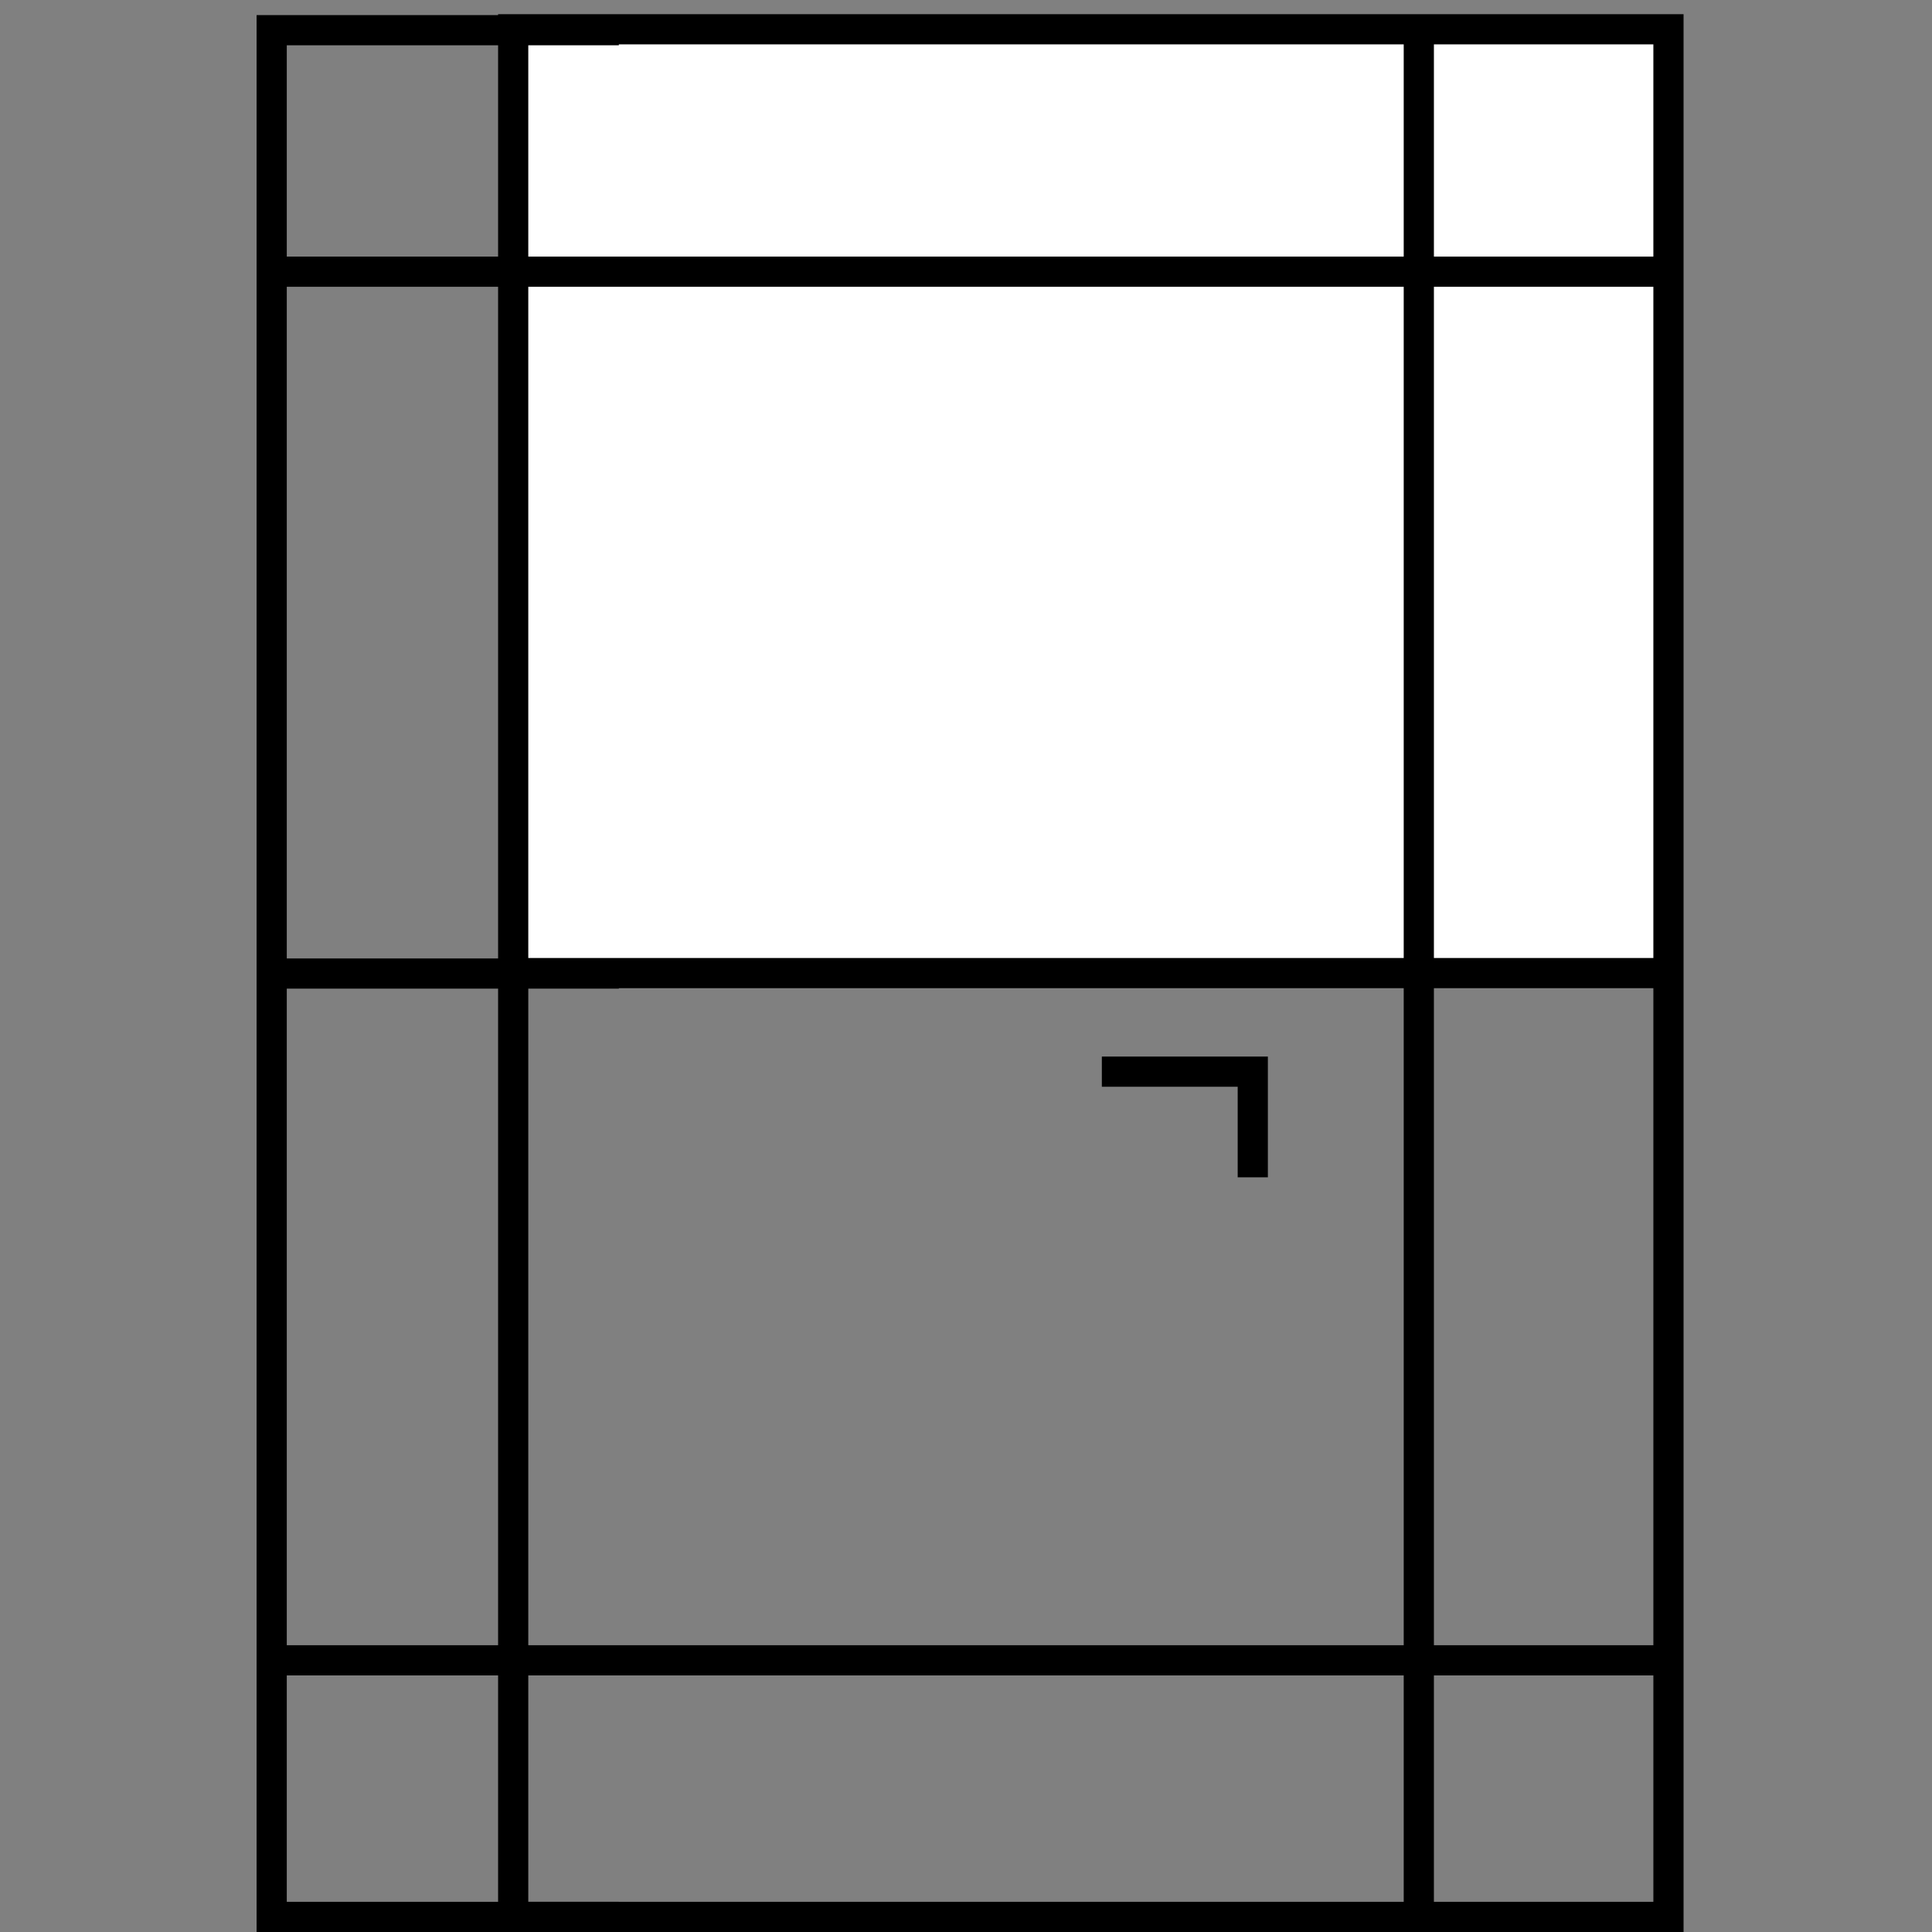
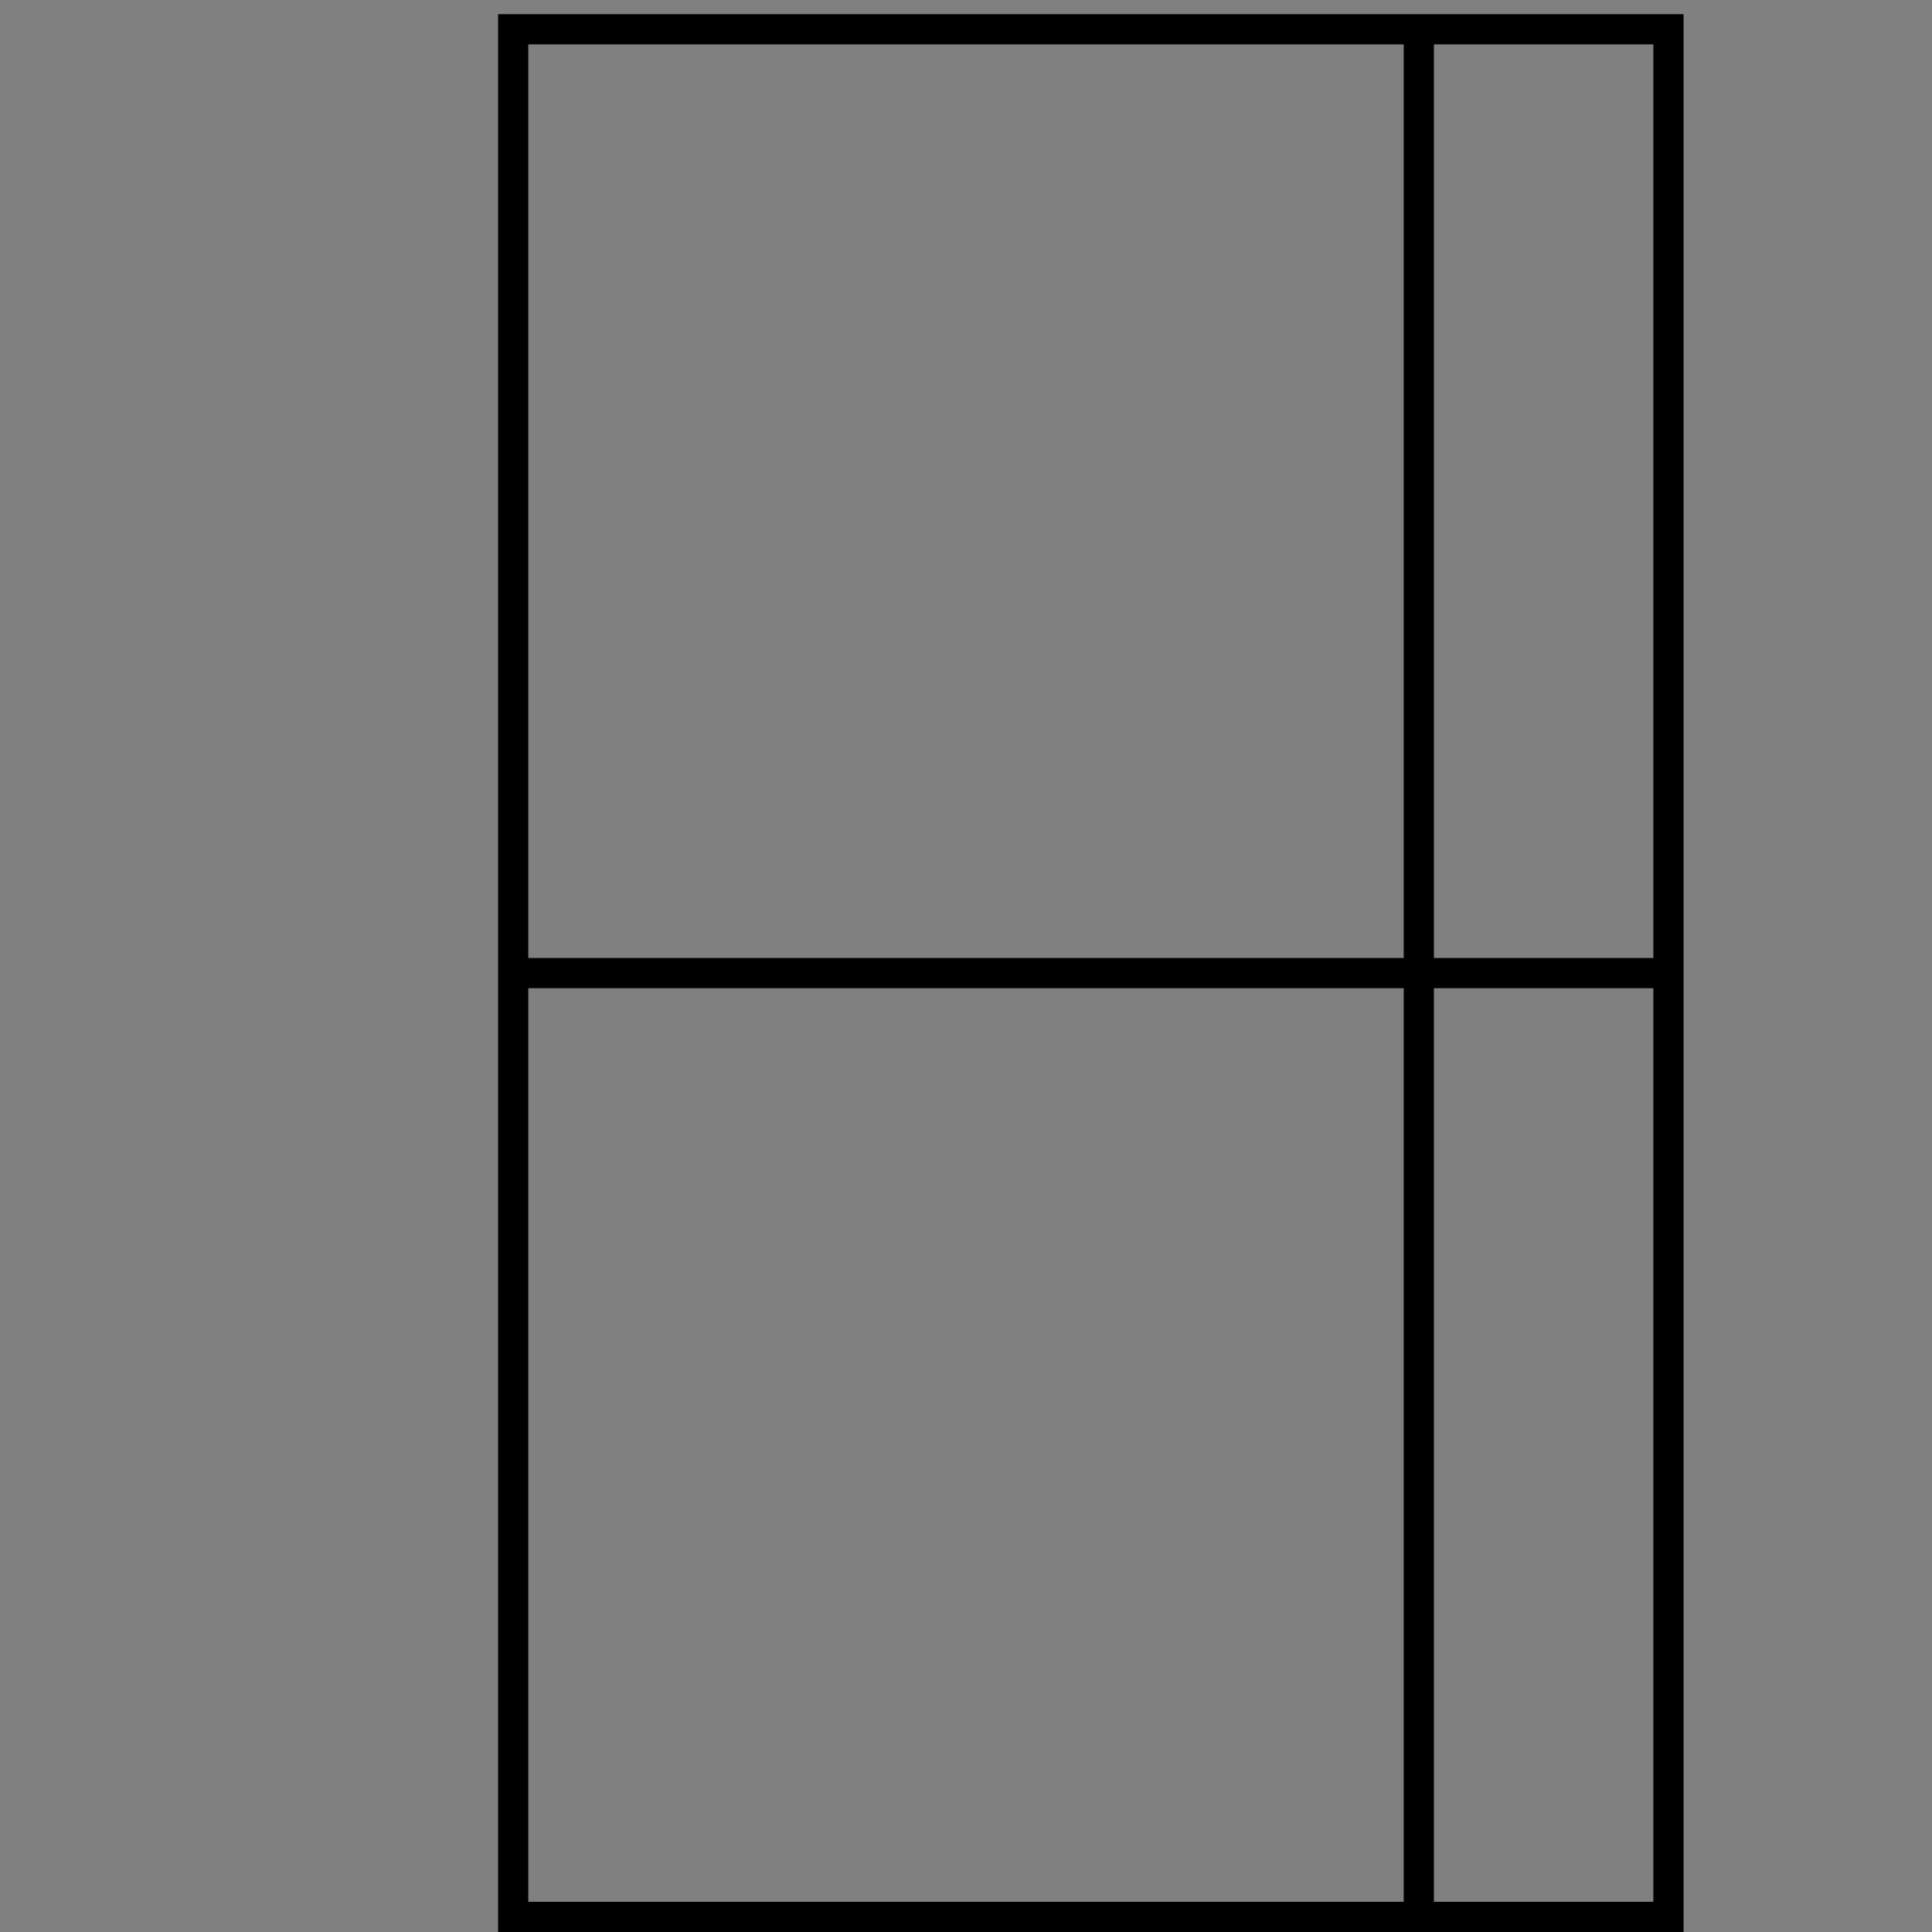
<svg xmlns="http://www.w3.org/2000/svg" width="64" height="64" fill="none">
  <rect width="100%" height="100%" fill="#808080" stroke="none" />
-   <path fill="#fff" d="M17 .97h38.27v31.265H17V.97Z" />
  <path stroke="#000" d="M17 46.5v17h38.27V32.235m-38.27 0V41.5m0-9.265V.97h38.27v31.265m-38.27 0h38.27M17 41.5v5M47 1v62.5" />
-   <path stroke="#000" d="M20.5 63.5H9V32.25m0 0V1h11.5M9 32.25h11.5m21 6.75v-3.5h-5M55.5 9H9m46.5 46H9" />
</svg>